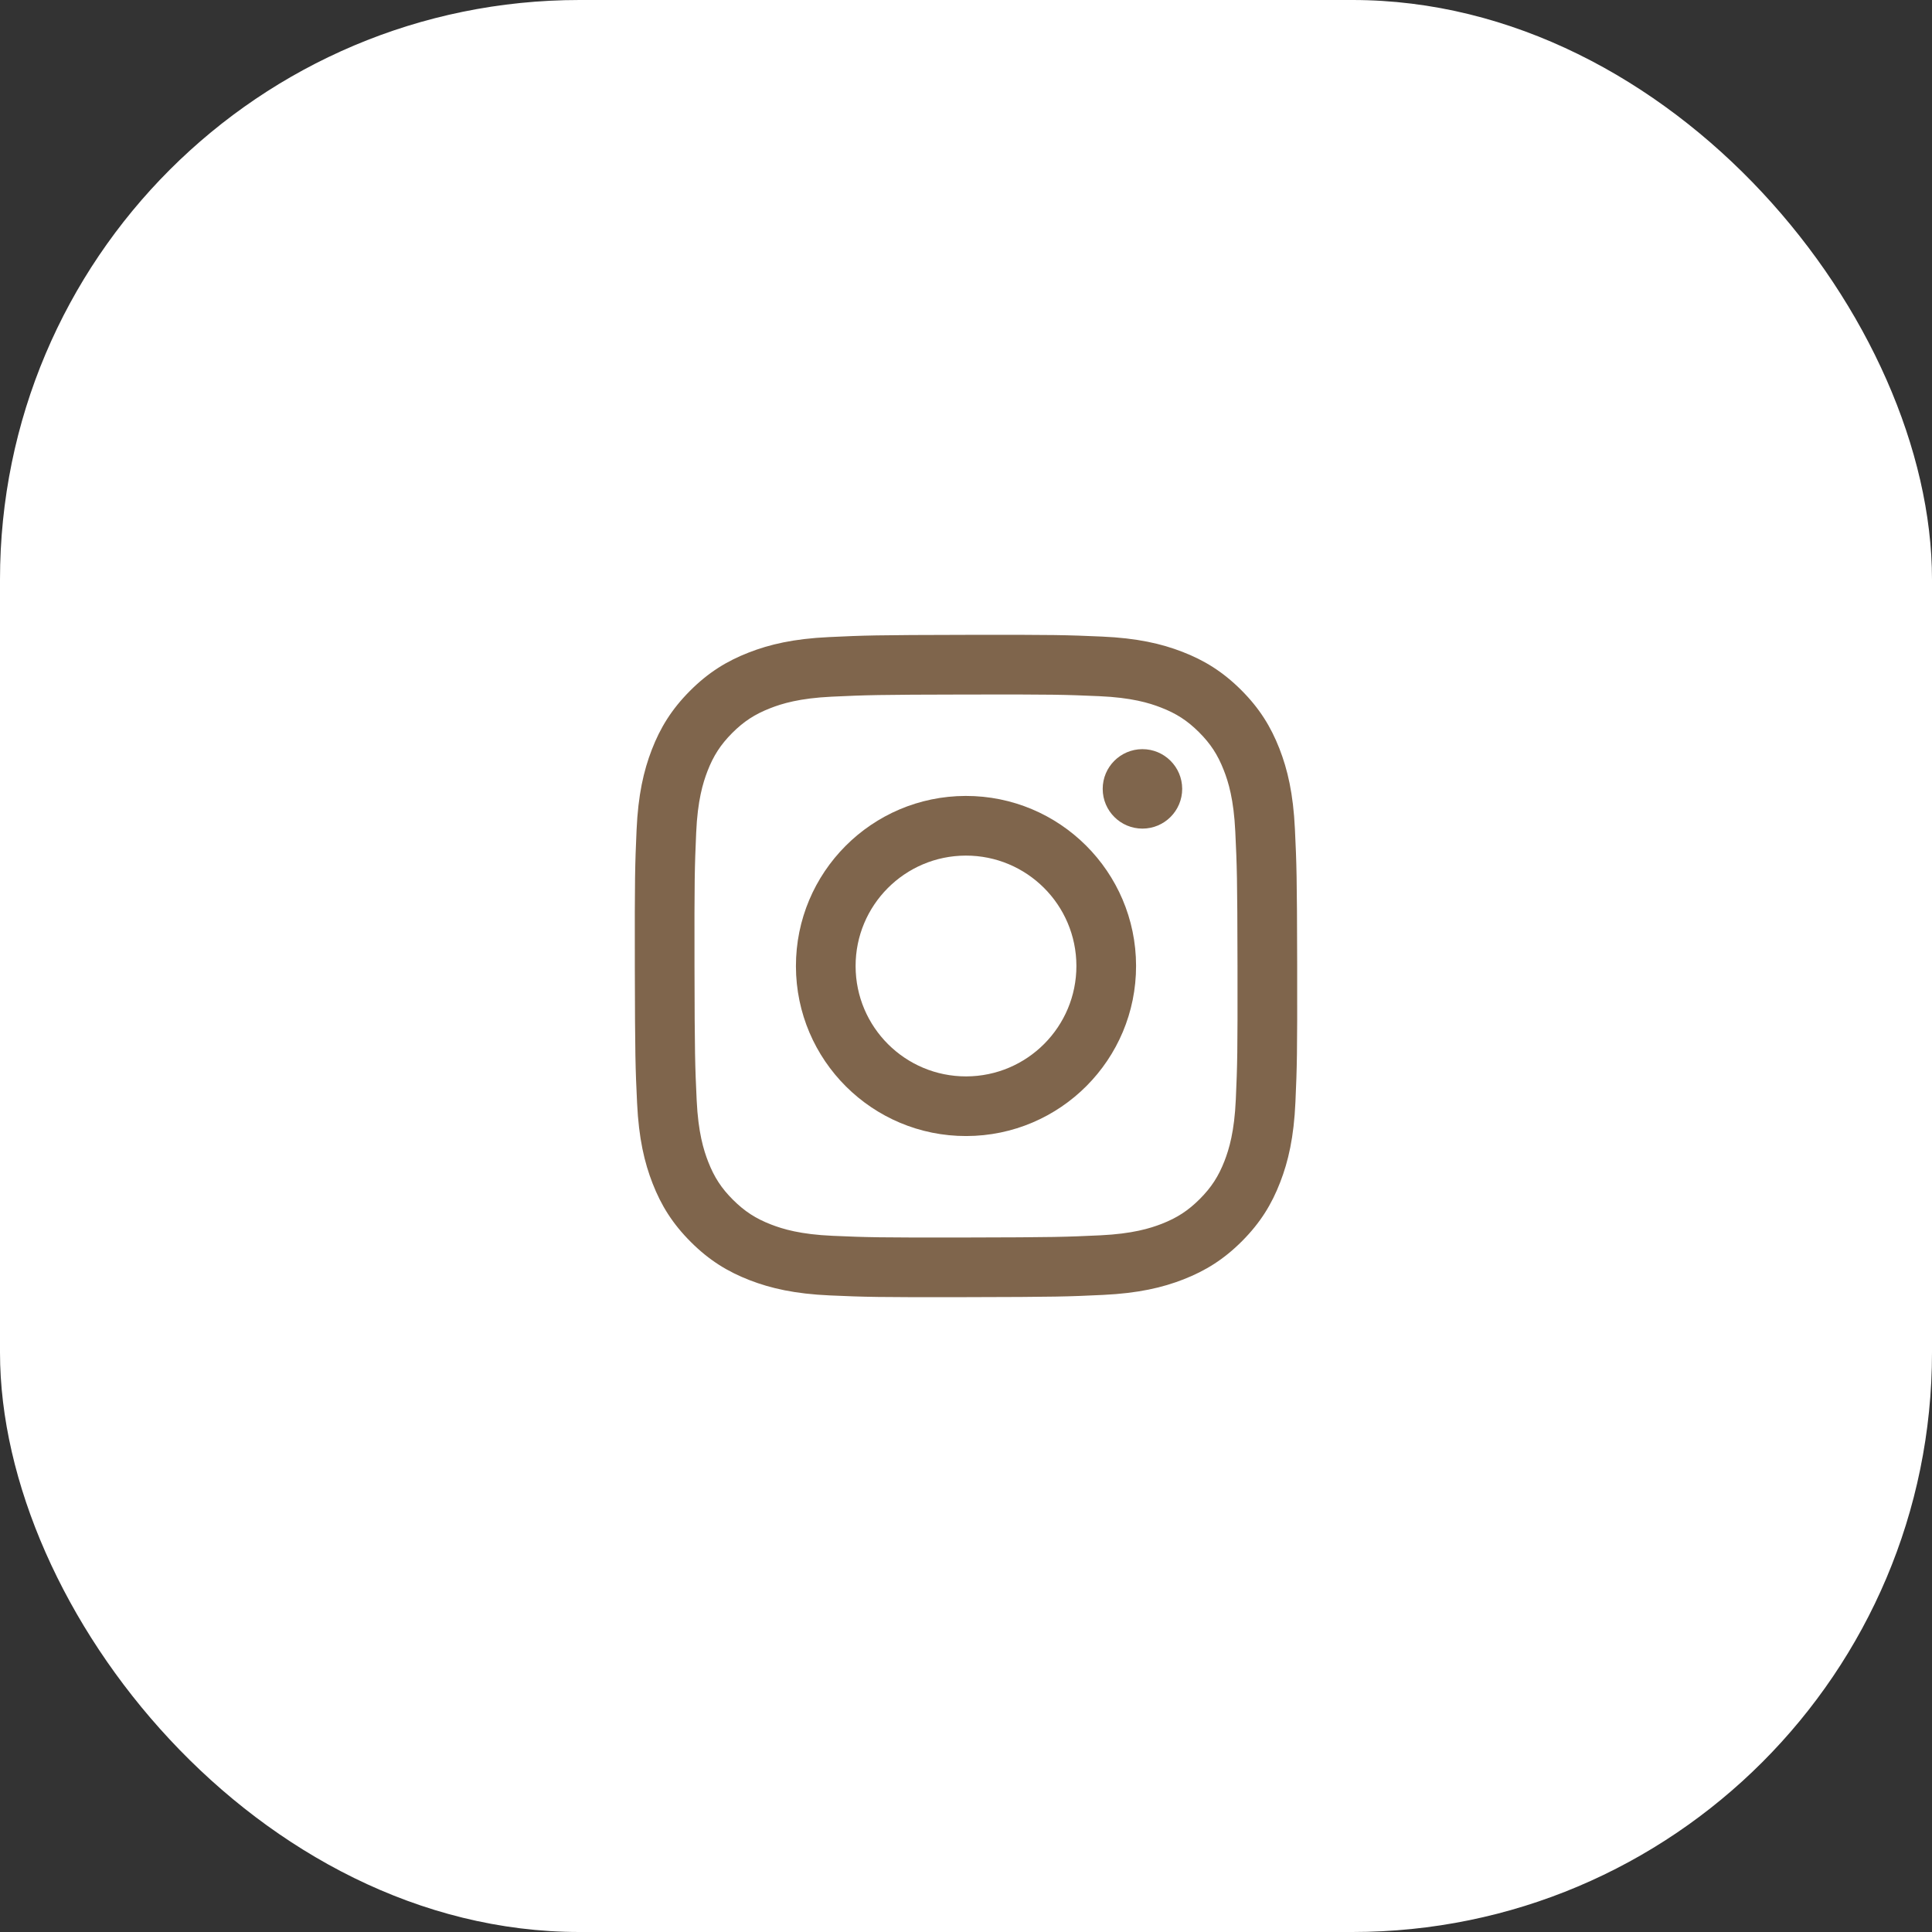
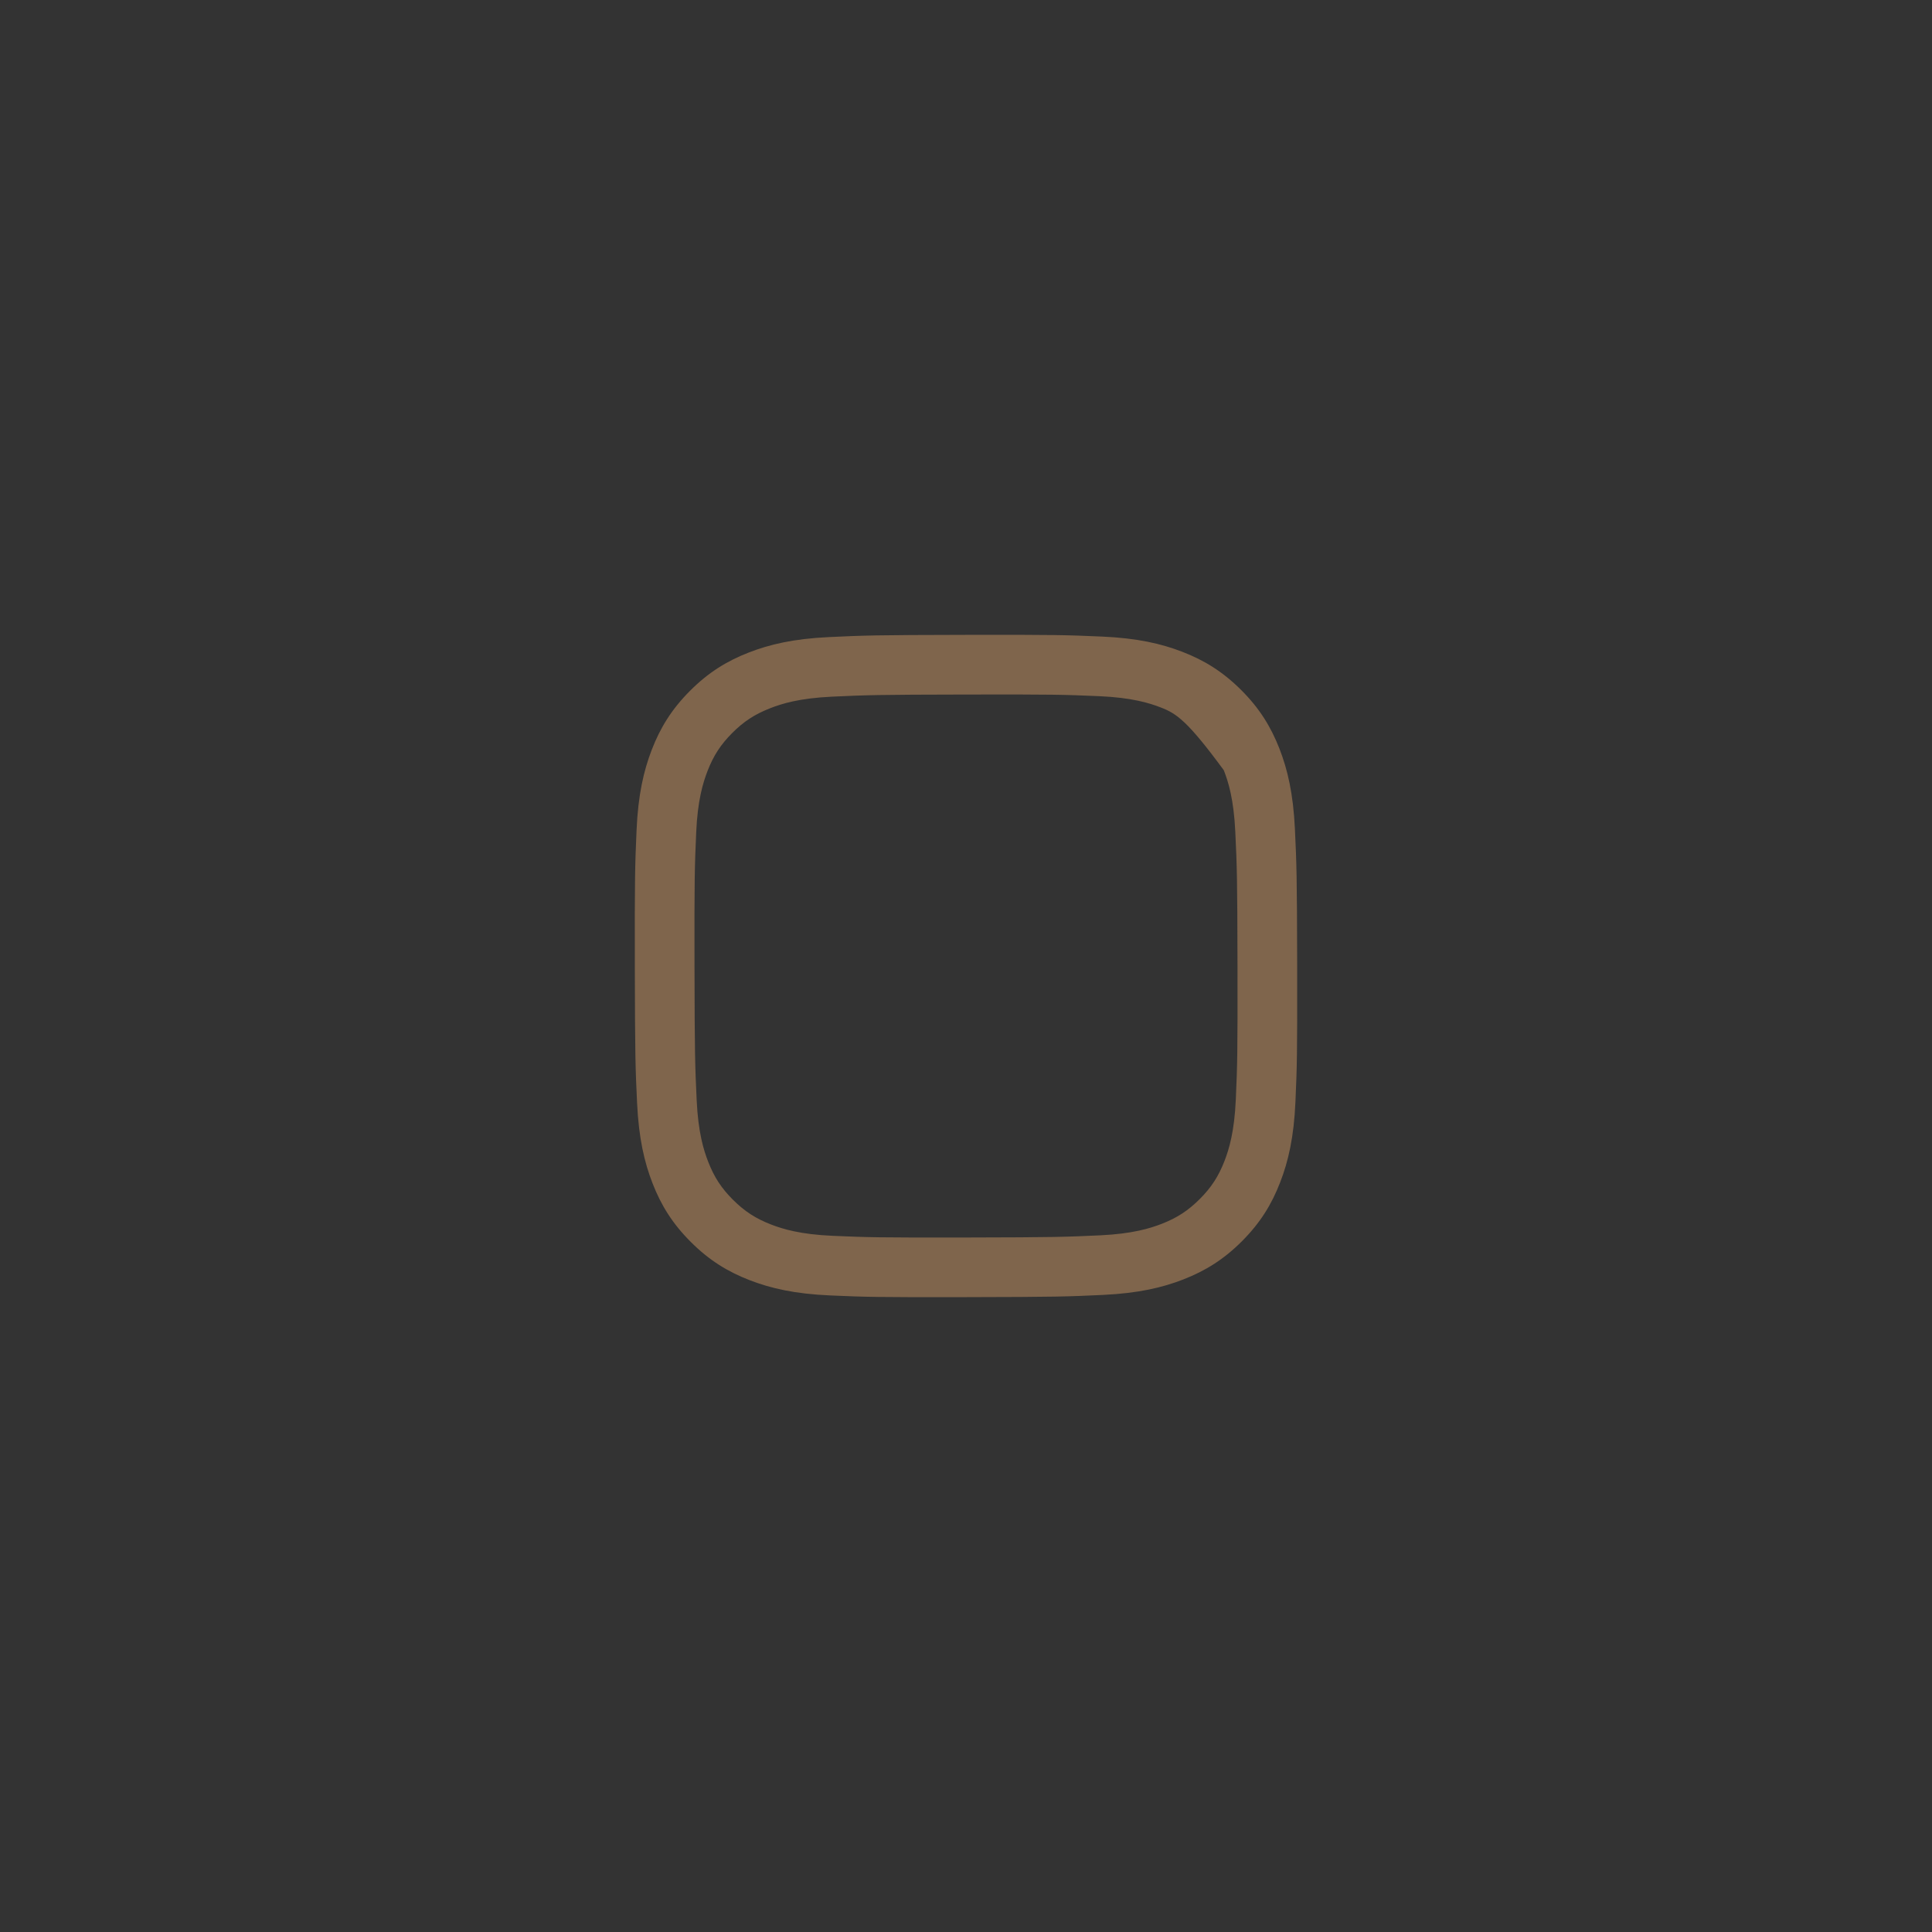
<svg xmlns="http://www.w3.org/2000/svg" width="70" height="70" viewBox="0 0 70 70" fill="none">
  <rect x="0" y="0" width="70" height="70" fill="#333333" stroke="none" />
-   <rect width="70" height="70" rx="21" fill="white" />
-   <path d="M41.395 30.022C40.6 30.024 39.954 29.38 39.953 28.585C39.951 27.791 40.595 27.145 41.39 27.143C42.185 27.142 42.831 27.785 42.833 28.58C42.834 29.375 42.19 30.021 41.395 30.022Z" fill="#7F654C" />
-   <path fill-rule="evenodd" clip-rule="evenodd" d="M35.011 41.161C31.609 41.168 28.845 38.415 28.838 35.012C28.832 31.609 31.585 28.845 34.988 28.838C38.391 28.832 41.155 31.586 41.162 34.988C41.169 38.391 38.414 41.154 35.011 41.161ZM34.992 31C32.784 31.004 30.996 32.799 31 35.007C31.004 37.217 32.799 39.004 35.007 39C37.216 38.995 39.004 37.201 39 34.992C38.995 32.783 37.201 30.996 34.992 31Z" fill="#7F654C" />
-   <path fill-rule="evenodd" clip-rule="evenodd" d="M27.119 23.646C27.881 23.348 28.753 23.143 30.03 23.083C31.31 23.022 31.719 23.008 34.977 23.002C38.236 22.995 38.644 23.008 39.924 23.064C41.202 23.12 42.074 23.321 42.838 23.616C43.628 23.921 44.298 24.331 44.966 24.996C45.634 25.662 46.045 26.33 46.354 27.119C46.652 27.882 46.856 28.753 46.917 30.031C46.978 31.31 46.992 31.718 46.999 34.977C47.005 38.235 46.992 38.644 46.936 39.925C46.88 41.201 46.679 42.074 46.383 42.837C46.078 43.628 45.669 44.298 45.004 44.966C44.339 45.634 43.67 46.045 42.881 46.354C42.118 46.652 41.247 46.856 39.97 46.917C38.69 46.978 38.282 46.992 35.022 46.998C31.765 47.005 31.356 46.992 30.076 46.936C28.799 46.88 27.926 46.679 27.163 46.384C26.373 46.078 25.702 45.67 25.035 45.004C24.366 44.338 23.954 43.67 23.646 42.881C23.348 42.119 23.144 41.247 23.083 39.971C23.022 38.69 23.008 38.281 23.001 35.023C22.995 31.764 23.008 31.356 23.064 30.076C23.12 28.799 23.321 27.926 23.616 27.162C23.921 26.372 24.33 25.703 24.996 25.034C25.662 24.366 26.33 23.954 27.119 23.646ZM27.942 44.368C28.365 44.531 29 44.725 30.17 44.776C31.436 44.831 31.815 44.843 35.019 44.837C38.223 44.831 38.602 44.817 39.868 44.758C41.036 44.702 41.672 44.505 42.094 44.341C42.654 44.122 43.053 43.86 43.472 43.441C43.891 43.02 44.151 42.619 44.368 42.059C44.531 41.635 44.725 41 44.776 39.83C44.831 38.565 44.843 38.185 44.837 34.981C44.831 31.778 44.817 31.398 44.757 30.133C44.702 28.963 44.506 28.328 44.34 27.906C44.121 27.345 43.861 26.947 43.44 26.527C43.019 26.108 42.619 25.849 42.058 25.633C41.636 25.469 40.999 25.275 39.83 25.224C38.564 25.169 38.185 25.157 34.981 25.164C31.777 25.17 31.398 25.183 30.133 25.242C28.963 25.298 28.329 25.494 27.906 25.66C27.346 25.879 26.947 26.139 26.527 26.56C26.109 26.981 25.849 27.38 25.632 27.942C25.47 28.365 25.274 29.001 25.224 30.17C25.169 31.436 25.157 31.815 25.163 35.019C25.169 38.223 25.183 38.602 25.242 39.867C25.297 41.037 25.495 41.672 25.66 42.095C25.878 42.654 26.139 43.053 26.56 43.473C26.981 43.891 27.381 44.151 27.942 44.368Z" fill="#7F654C" />
+   <path fill-rule="evenodd" clip-rule="evenodd" d="M27.119 23.646C27.881 23.348 28.753 23.143 30.03 23.083C31.31 23.022 31.719 23.008 34.977 23.002C38.236 22.995 38.644 23.008 39.924 23.064C41.202 23.12 42.074 23.321 42.838 23.616C43.628 23.921 44.298 24.331 44.966 24.996C45.634 25.662 46.045 26.33 46.354 27.119C46.652 27.882 46.856 28.753 46.917 30.031C46.978 31.31 46.992 31.718 46.999 34.977C47.005 38.235 46.992 38.644 46.936 39.925C46.88 41.201 46.679 42.074 46.383 42.837C46.078 43.628 45.669 44.298 45.004 44.966C44.339 45.634 43.67 46.045 42.881 46.354C42.118 46.652 41.247 46.856 39.97 46.917C38.69 46.978 38.282 46.992 35.022 46.998C31.765 47.005 31.356 46.992 30.076 46.936C28.799 46.88 27.926 46.679 27.163 46.384C26.373 46.078 25.702 45.67 25.035 45.004C24.366 44.338 23.954 43.67 23.646 42.881C23.348 42.119 23.144 41.247 23.083 39.971C23.022 38.69 23.008 38.281 23.001 35.023C22.995 31.764 23.008 31.356 23.064 30.076C23.12 28.799 23.321 27.926 23.616 27.162C23.921 26.372 24.33 25.703 24.996 25.034C25.662 24.366 26.33 23.954 27.119 23.646ZM27.942 44.368C28.365 44.531 29 44.725 30.17 44.776C31.436 44.831 31.815 44.843 35.019 44.837C38.223 44.831 38.602 44.817 39.868 44.758C41.036 44.702 41.672 44.505 42.094 44.341C42.654 44.122 43.053 43.86 43.472 43.441C43.891 43.02 44.151 42.619 44.368 42.059C44.531 41.635 44.725 41 44.776 39.83C44.831 38.565 44.843 38.185 44.837 34.981C44.831 31.778 44.817 31.398 44.757 30.133C44.702 28.963 44.506 28.328 44.34 27.906C43.019 26.108 42.619 25.849 42.058 25.633C41.636 25.469 40.999 25.275 39.83 25.224C38.564 25.169 38.185 25.157 34.981 25.164C31.777 25.17 31.398 25.183 30.133 25.242C28.963 25.298 28.329 25.494 27.906 25.66C27.346 25.879 26.947 26.139 26.527 26.56C26.109 26.981 25.849 27.38 25.632 27.942C25.47 28.365 25.274 29.001 25.224 30.17C25.169 31.436 25.157 31.815 25.163 35.019C25.169 38.223 25.183 38.602 25.242 39.867C25.297 41.037 25.495 41.672 25.66 42.095C25.878 42.654 26.139 43.053 26.56 43.473C26.981 43.891 27.381 44.151 27.942 44.368Z" fill="#7F654C" />
</svg>